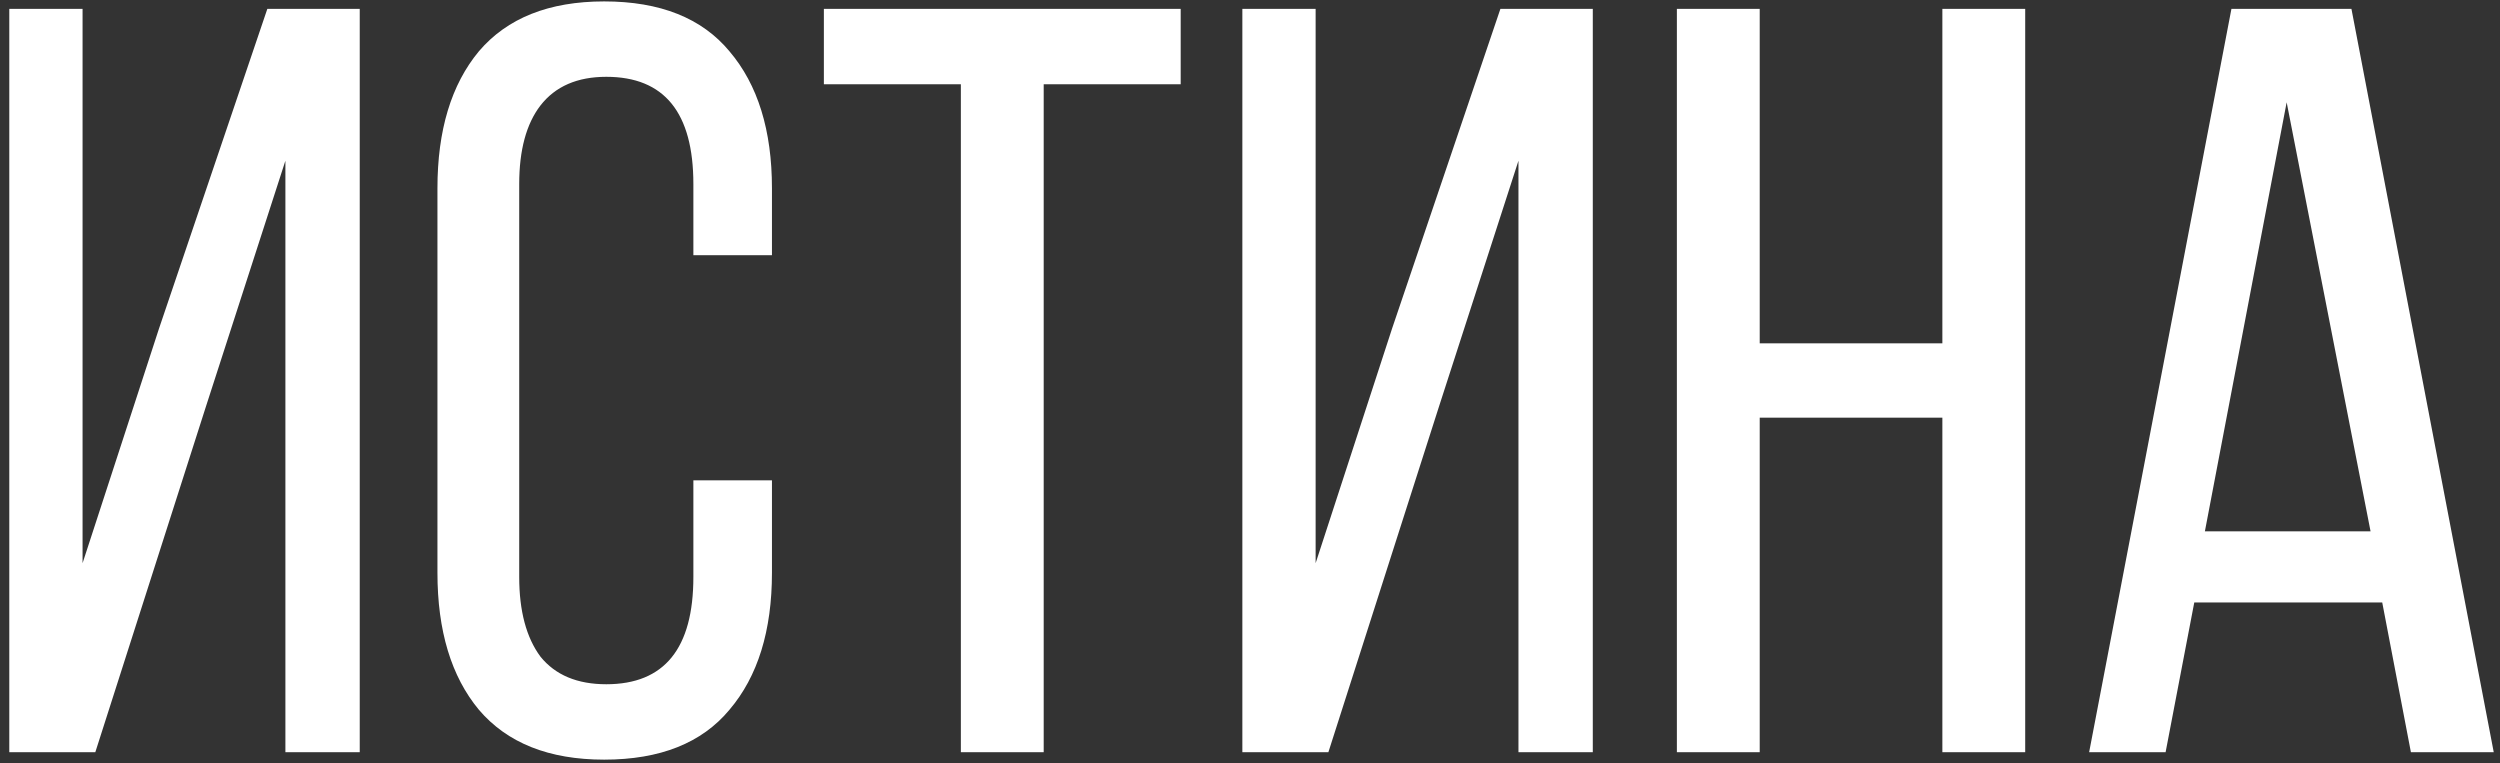
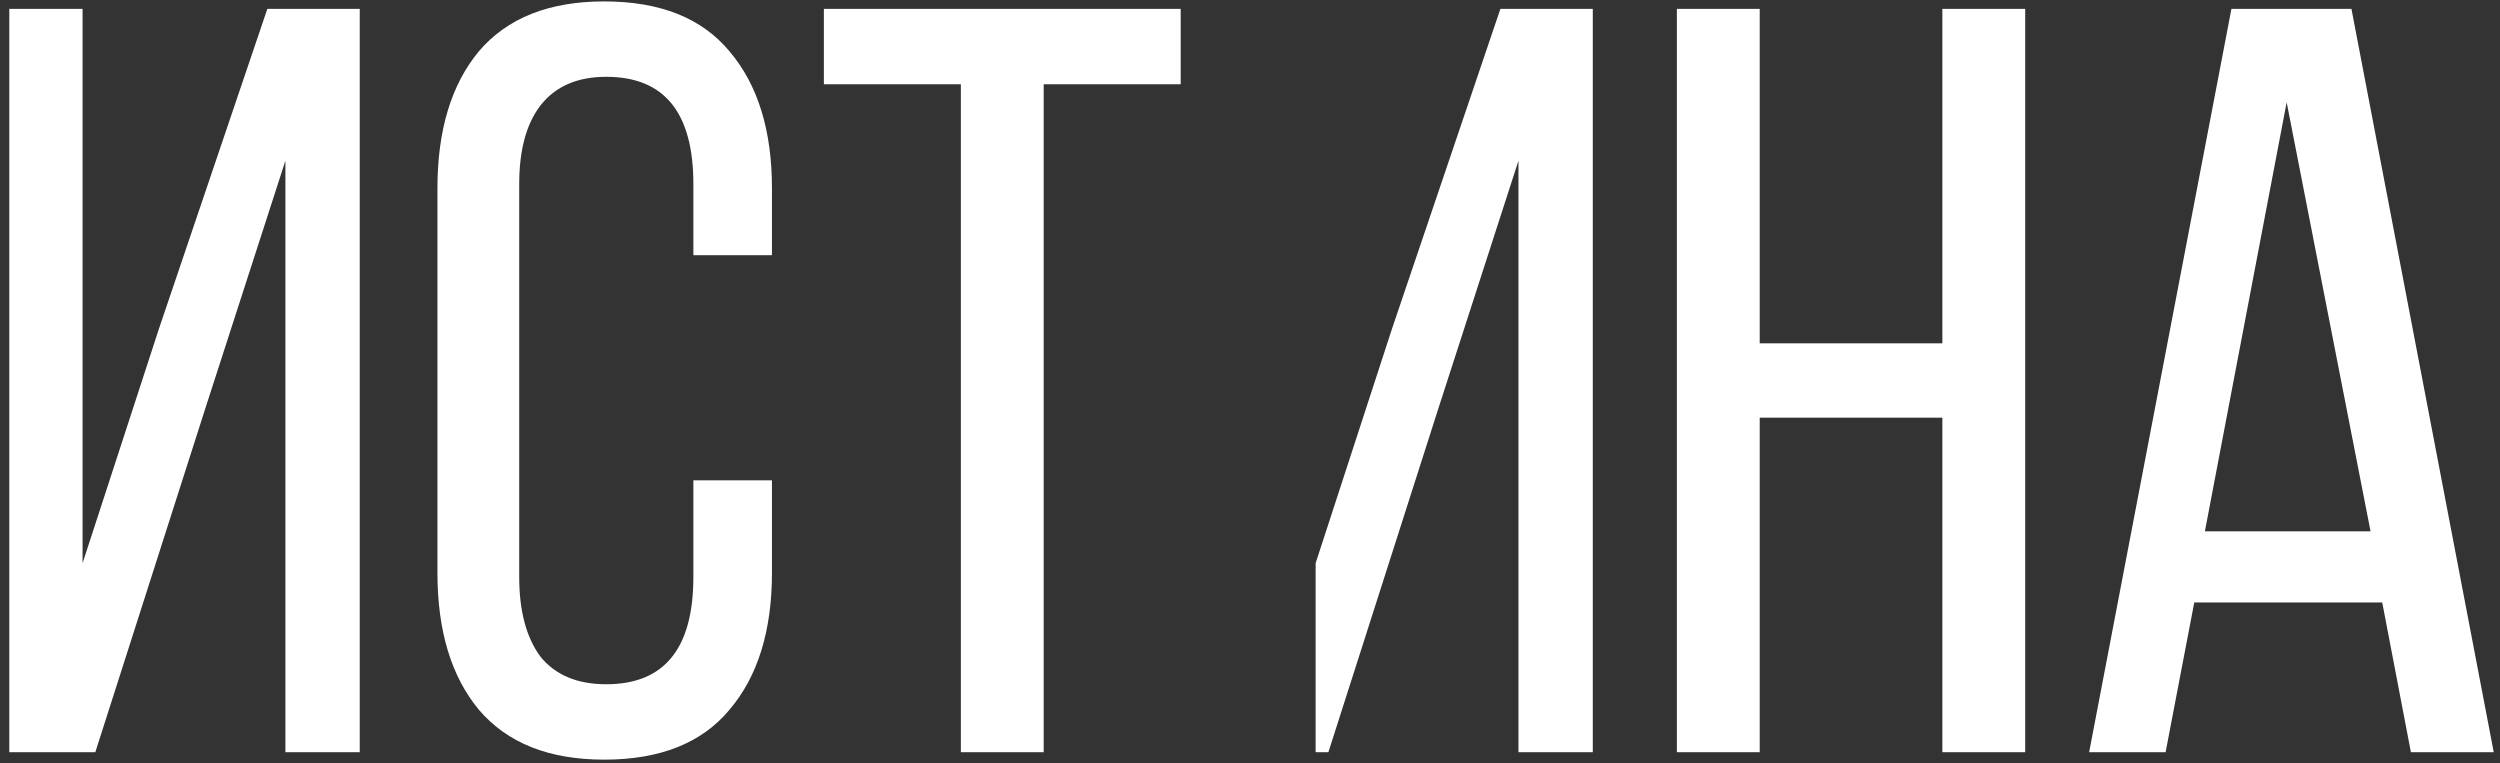
<svg xmlns="http://www.w3.org/2000/svg" width="226" height="69" viewBox="0 0 226 69" fill="none">
  <rect x="0" y="0" width="226" height="69" fill="#333333" stroke="none" />
-   <path d="M8.616 68H0.84V0.8H7.464V50.912L14.376 29.696L24.168 0.8H32.52V68H25.8V14.528L18.6 36.8L8.616 68ZM54.617 0.128C59.673 0.128 63.449 1.632 65.945 4.64C68.505 7.648 69.785 11.776 69.785 17.024V23.072H62.681V16.64C62.681 10.176 60.057 6.944 54.809 6.944C52.185 6.944 50.201 7.808 48.857 9.536C47.577 11.2 46.937 13.568 46.937 16.64V52.16C46.937 55.232 47.577 57.632 48.857 59.36C50.201 61.024 52.185 61.856 54.809 61.856C60.057 61.856 62.681 58.624 62.681 52.16V43.424H69.785V51.776C69.785 57.024 68.505 61.152 65.945 64.16C63.449 67.168 59.673 68.672 54.617 68.672C49.625 68.672 45.849 67.168 43.289 64.16C40.793 61.152 39.545 57.024 39.545 51.776V17.024C39.545 11.776 40.793 7.648 43.289 4.64C45.849 1.632 49.625 0.128 54.617 0.128ZM86.862 7.616H74.478V0.8H106.734V7.616H94.35V68H86.862V7.616ZM120.085 68H112.309V0.8H118.933V50.912L125.845 29.696L135.637 0.8H143.989V68H137.269V14.528L130.069 36.8L120.085 68ZM159.078 68H151.59V0.8H159.078V31.04H175.59V0.8H183.078V68H175.59V37.76H159.078V68ZM195.77 68H188.858L201.722 0.8H212.57L225.434 68H217.946L215.354 54.464H198.362L195.77 68ZM214.298 48.032L206.714 9.248L199.322 48.032H214.298Z" fill="white" />
+   <path d="M8.616 68H0.84V0.8H7.464V50.912L14.376 29.696L24.168 0.8H32.52V68H25.8V14.528L18.6 36.8L8.616 68ZM54.617 0.128C59.673 0.128 63.449 1.632 65.945 4.64C68.505 7.648 69.785 11.776 69.785 17.024V23.072H62.681V16.64C62.681 10.176 60.057 6.944 54.809 6.944C52.185 6.944 50.201 7.808 48.857 9.536C47.577 11.2 46.937 13.568 46.937 16.64V52.16C46.937 55.232 47.577 57.632 48.857 59.36C50.201 61.024 52.185 61.856 54.809 61.856C60.057 61.856 62.681 58.624 62.681 52.16V43.424H69.785V51.776C69.785 57.024 68.505 61.152 65.945 64.16C63.449 67.168 59.673 68.672 54.617 68.672C49.625 68.672 45.849 67.168 43.289 64.16C40.793 61.152 39.545 57.024 39.545 51.776V17.024C39.545 11.776 40.793 7.648 43.289 4.64C45.849 1.632 49.625 0.128 54.617 0.128ZM86.862 7.616H74.478V0.8H106.734V7.616H94.35V68H86.862V7.616ZM120.085 68H112.309H118.933V50.912L125.845 29.696L135.637 0.8H143.989V68H137.269V14.528L130.069 36.8L120.085 68ZM159.078 68H151.59V0.8H159.078V31.04H175.59V0.8H183.078V68H175.59V37.76H159.078V68ZM195.77 68H188.858L201.722 0.8H212.57L225.434 68H217.946L215.354 54.464H198.362L195.77 68ZM214.298 48.032L206.714 9.248L199.322 48.032H214.298Z" fill="white" />
</svg>